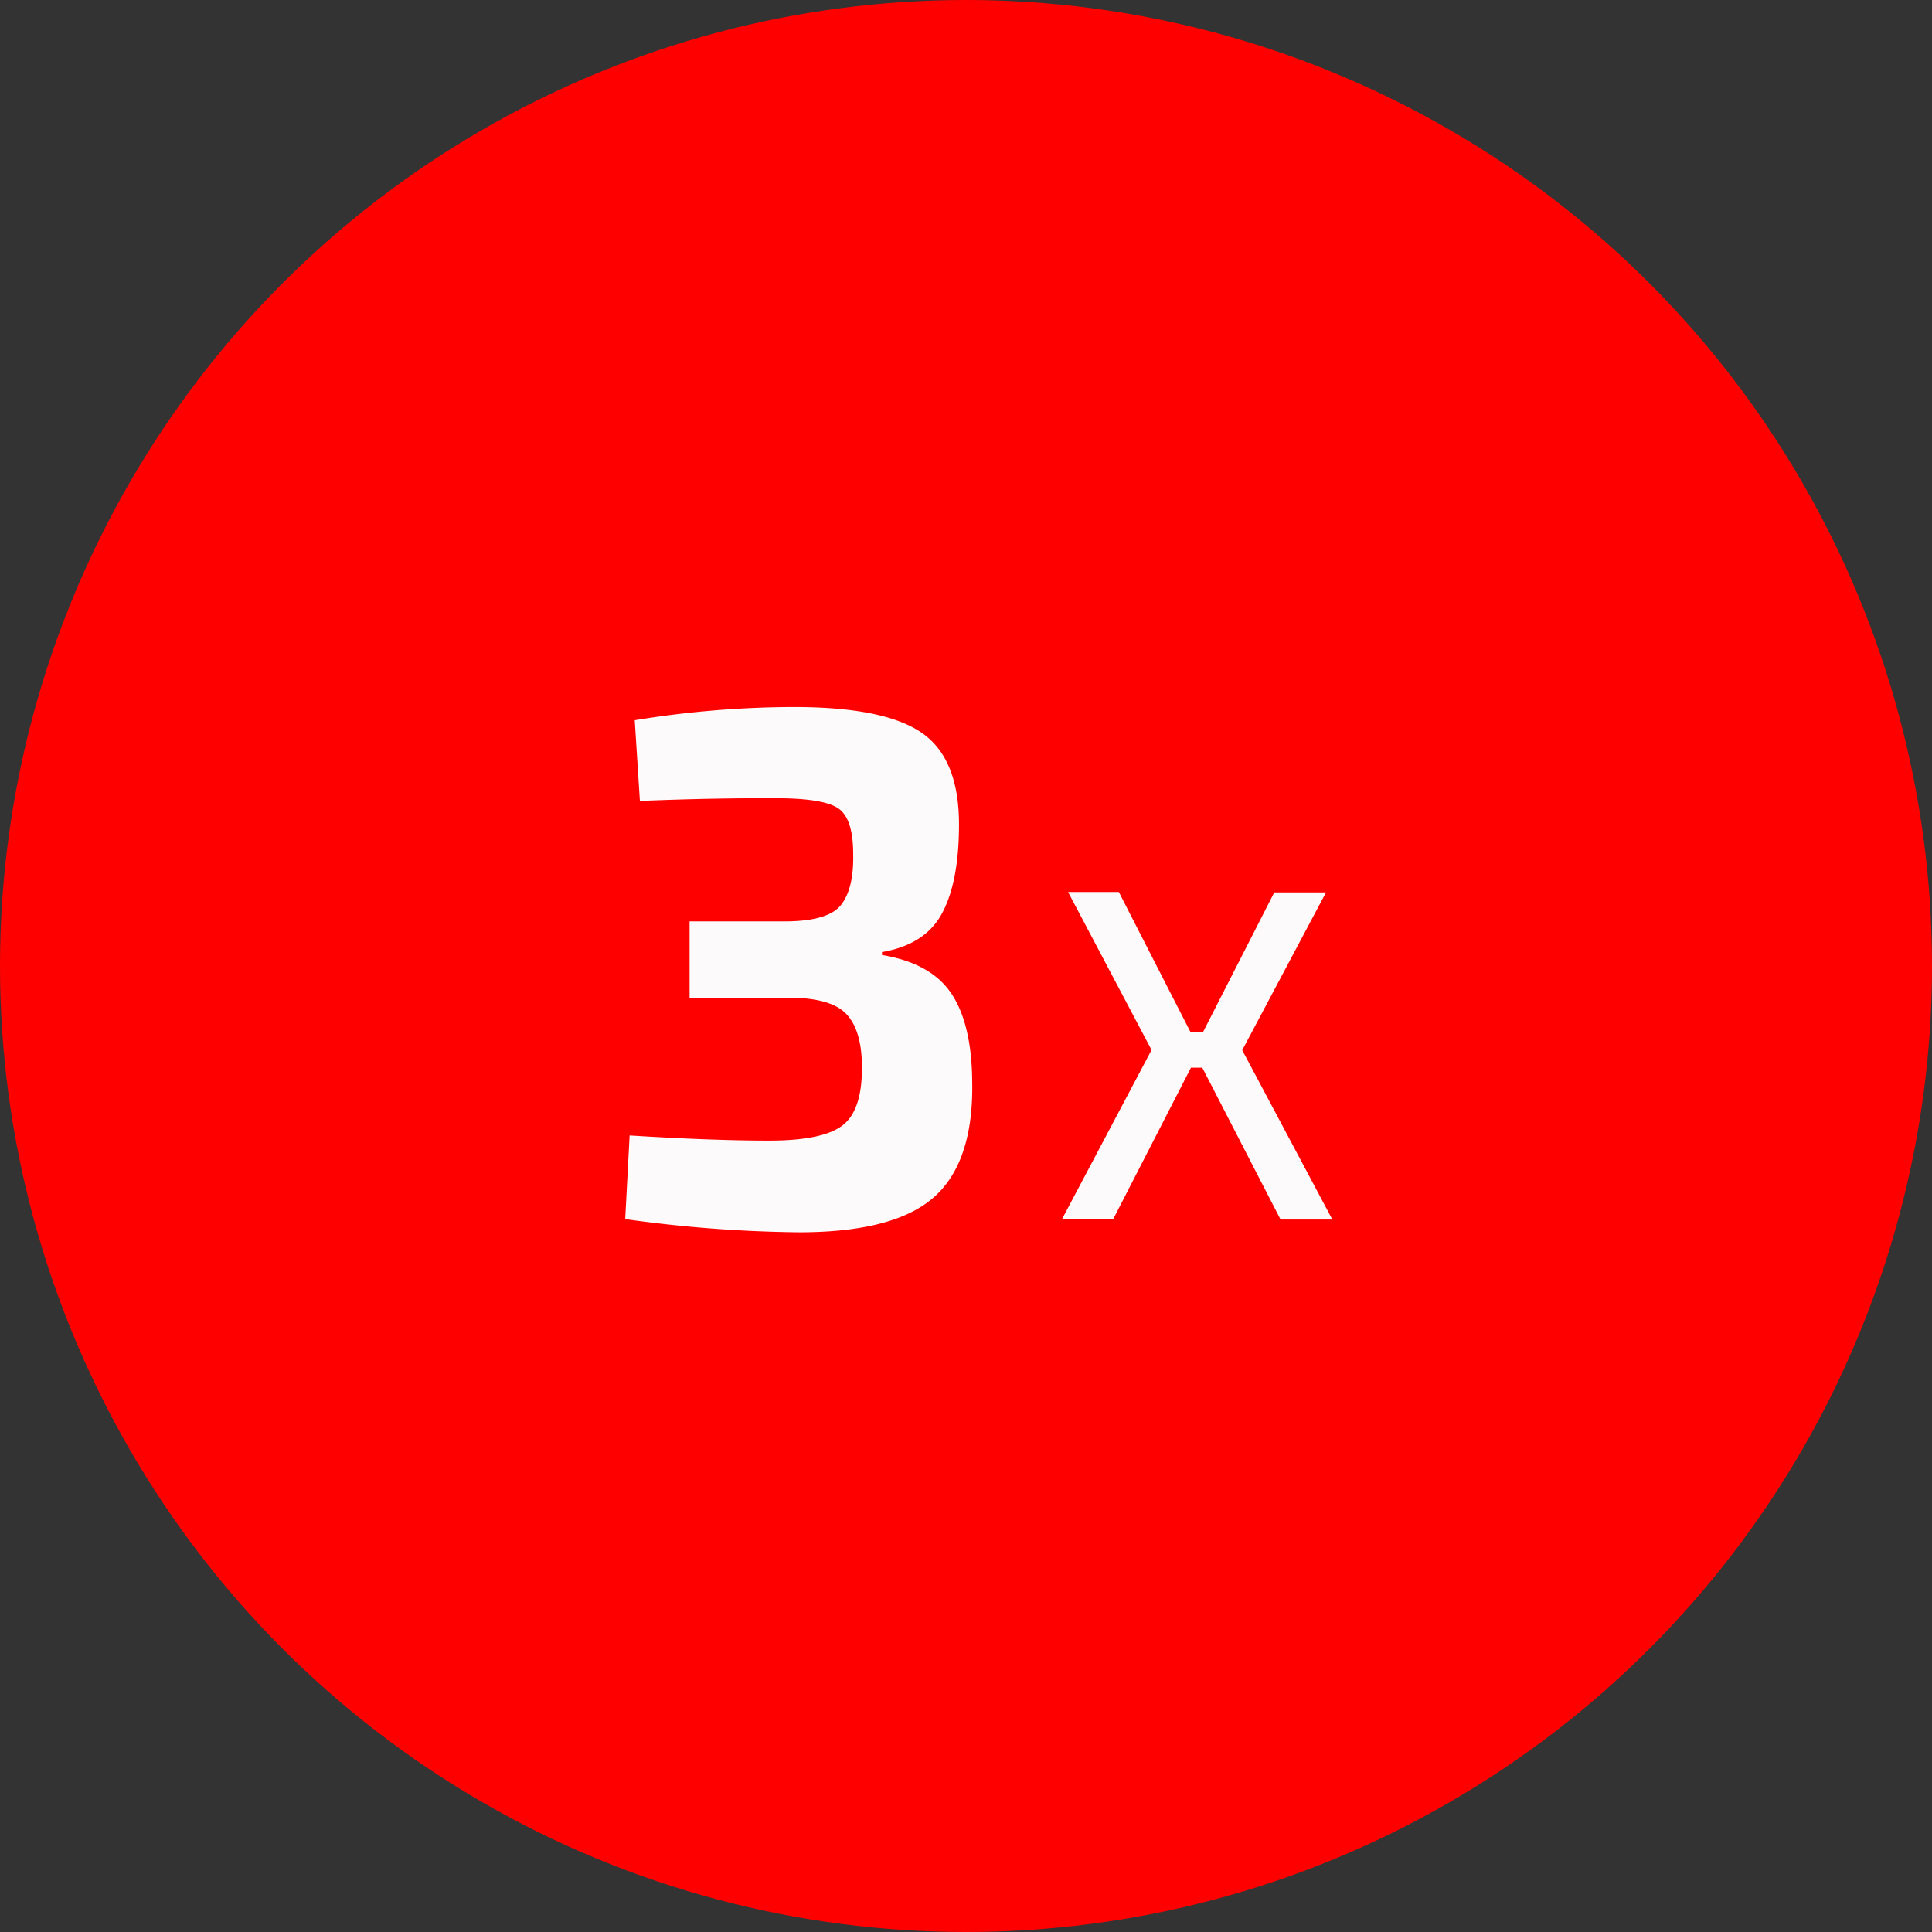
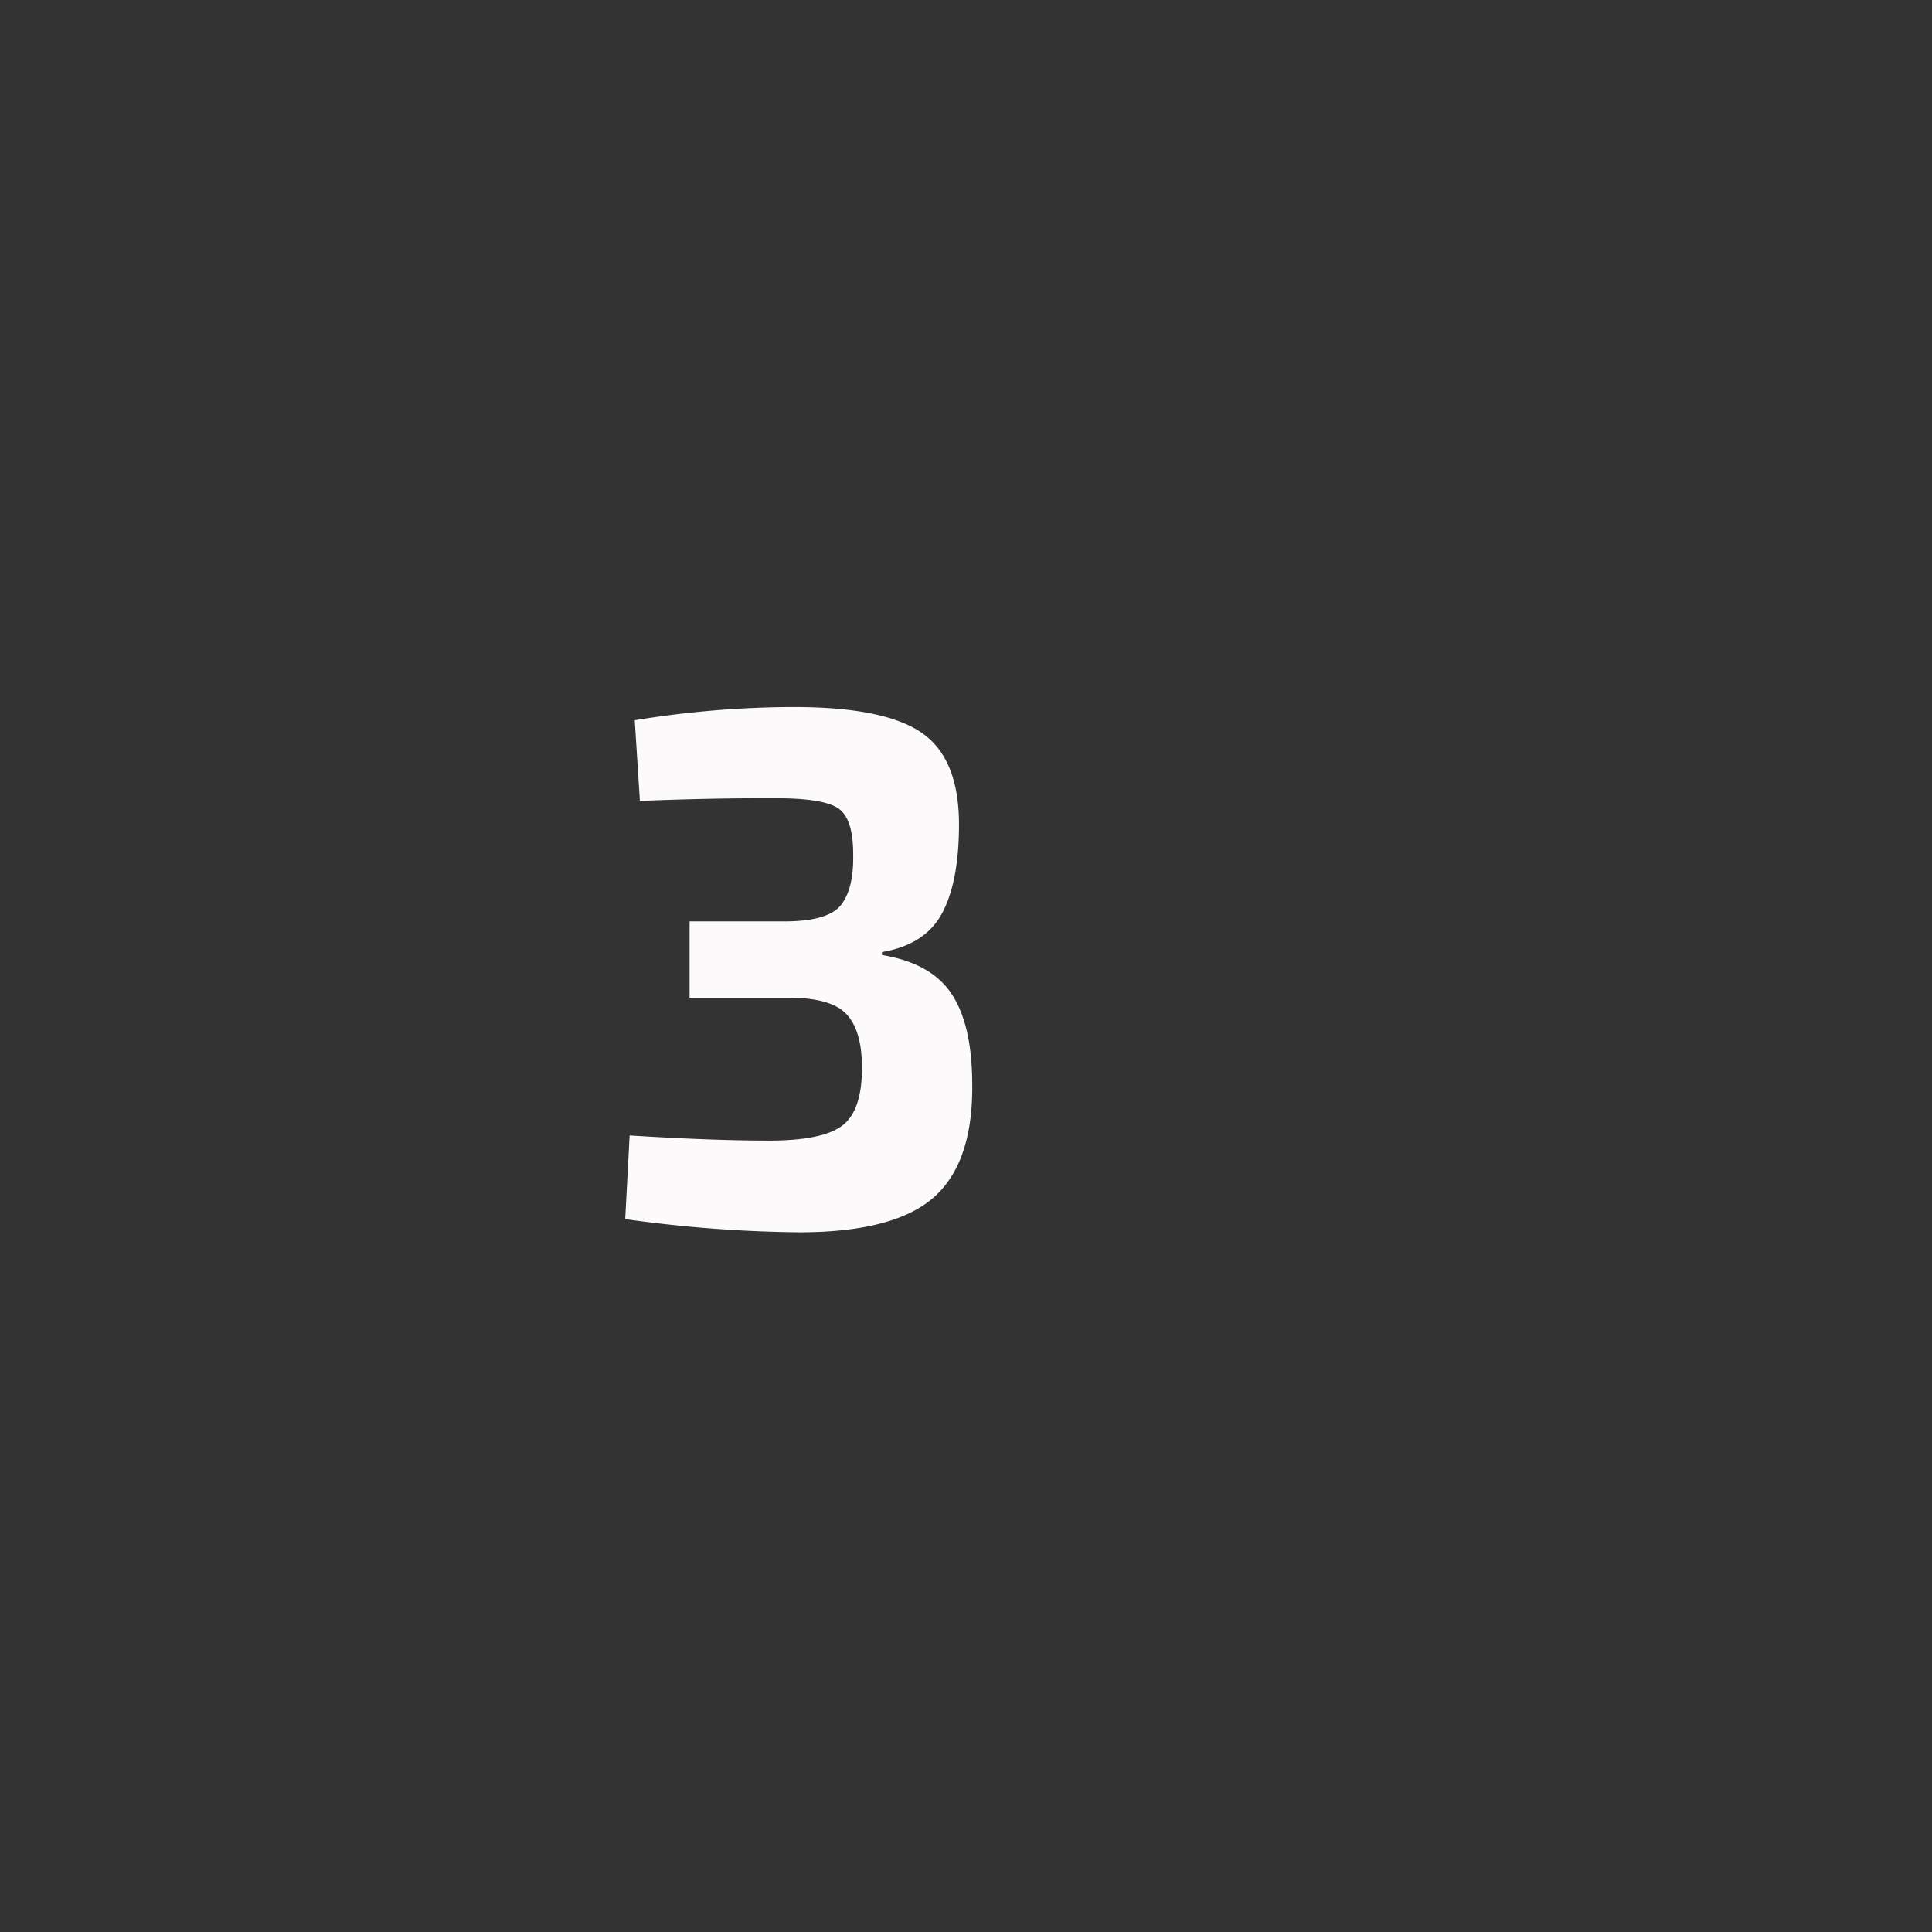
<svg xmlns="http://www.w3.org/2000/svg" id="Capa_1" data-name="Capa 1" viewBox="0 0 395.04 395.04">
  <rect x="0" y="0" width="395.04" height="395.04" fill="#333333" stroke="none" />
  <defs>
    <style>.cls-1{fill:red;}.cls-2{fill:#fcfafa;}</style>
  </defs>
-   <circle class="cls-1" cx="197.52" cy="197.52" r="197.52" />
  <path class="cls-2" d="M130.84,163.77l-1.05-16.5a203.19,203.19,0,0,1,32.55-2.7q18.45,0,26.1,5.25t7.65,18.75q0,11.7-3.45,18.15t-12.3,7.95v.6q10,1.65,14.18,7.87t4.27,18.08q.3,16.35-7.8,23.55t-27.6,7.2a273.12,273.12,0,0,1-35.55-2.7l.9-17.1q16.8,1.05,28.5,1.05,10.95,0,15-3.08t4-11.92q0-7.65-3.3-11T160.39,204H141v-15.6h19.35q9,0,11.63-3.38t2.47-10.42q0-7.35-3.15-9.38t-12.9-2Q145.54,163.17,130.84,163.77Z" />
-   <path class="cls-2" d="M245.84,218.32h-2.33l-15.91,31H217.13l18.33-34.63-17.07-32.3h10.38L243.41,211H246l14.55-28.52h10.58L254,214.73l18.43,34.63H261.84Z" />
</svg>